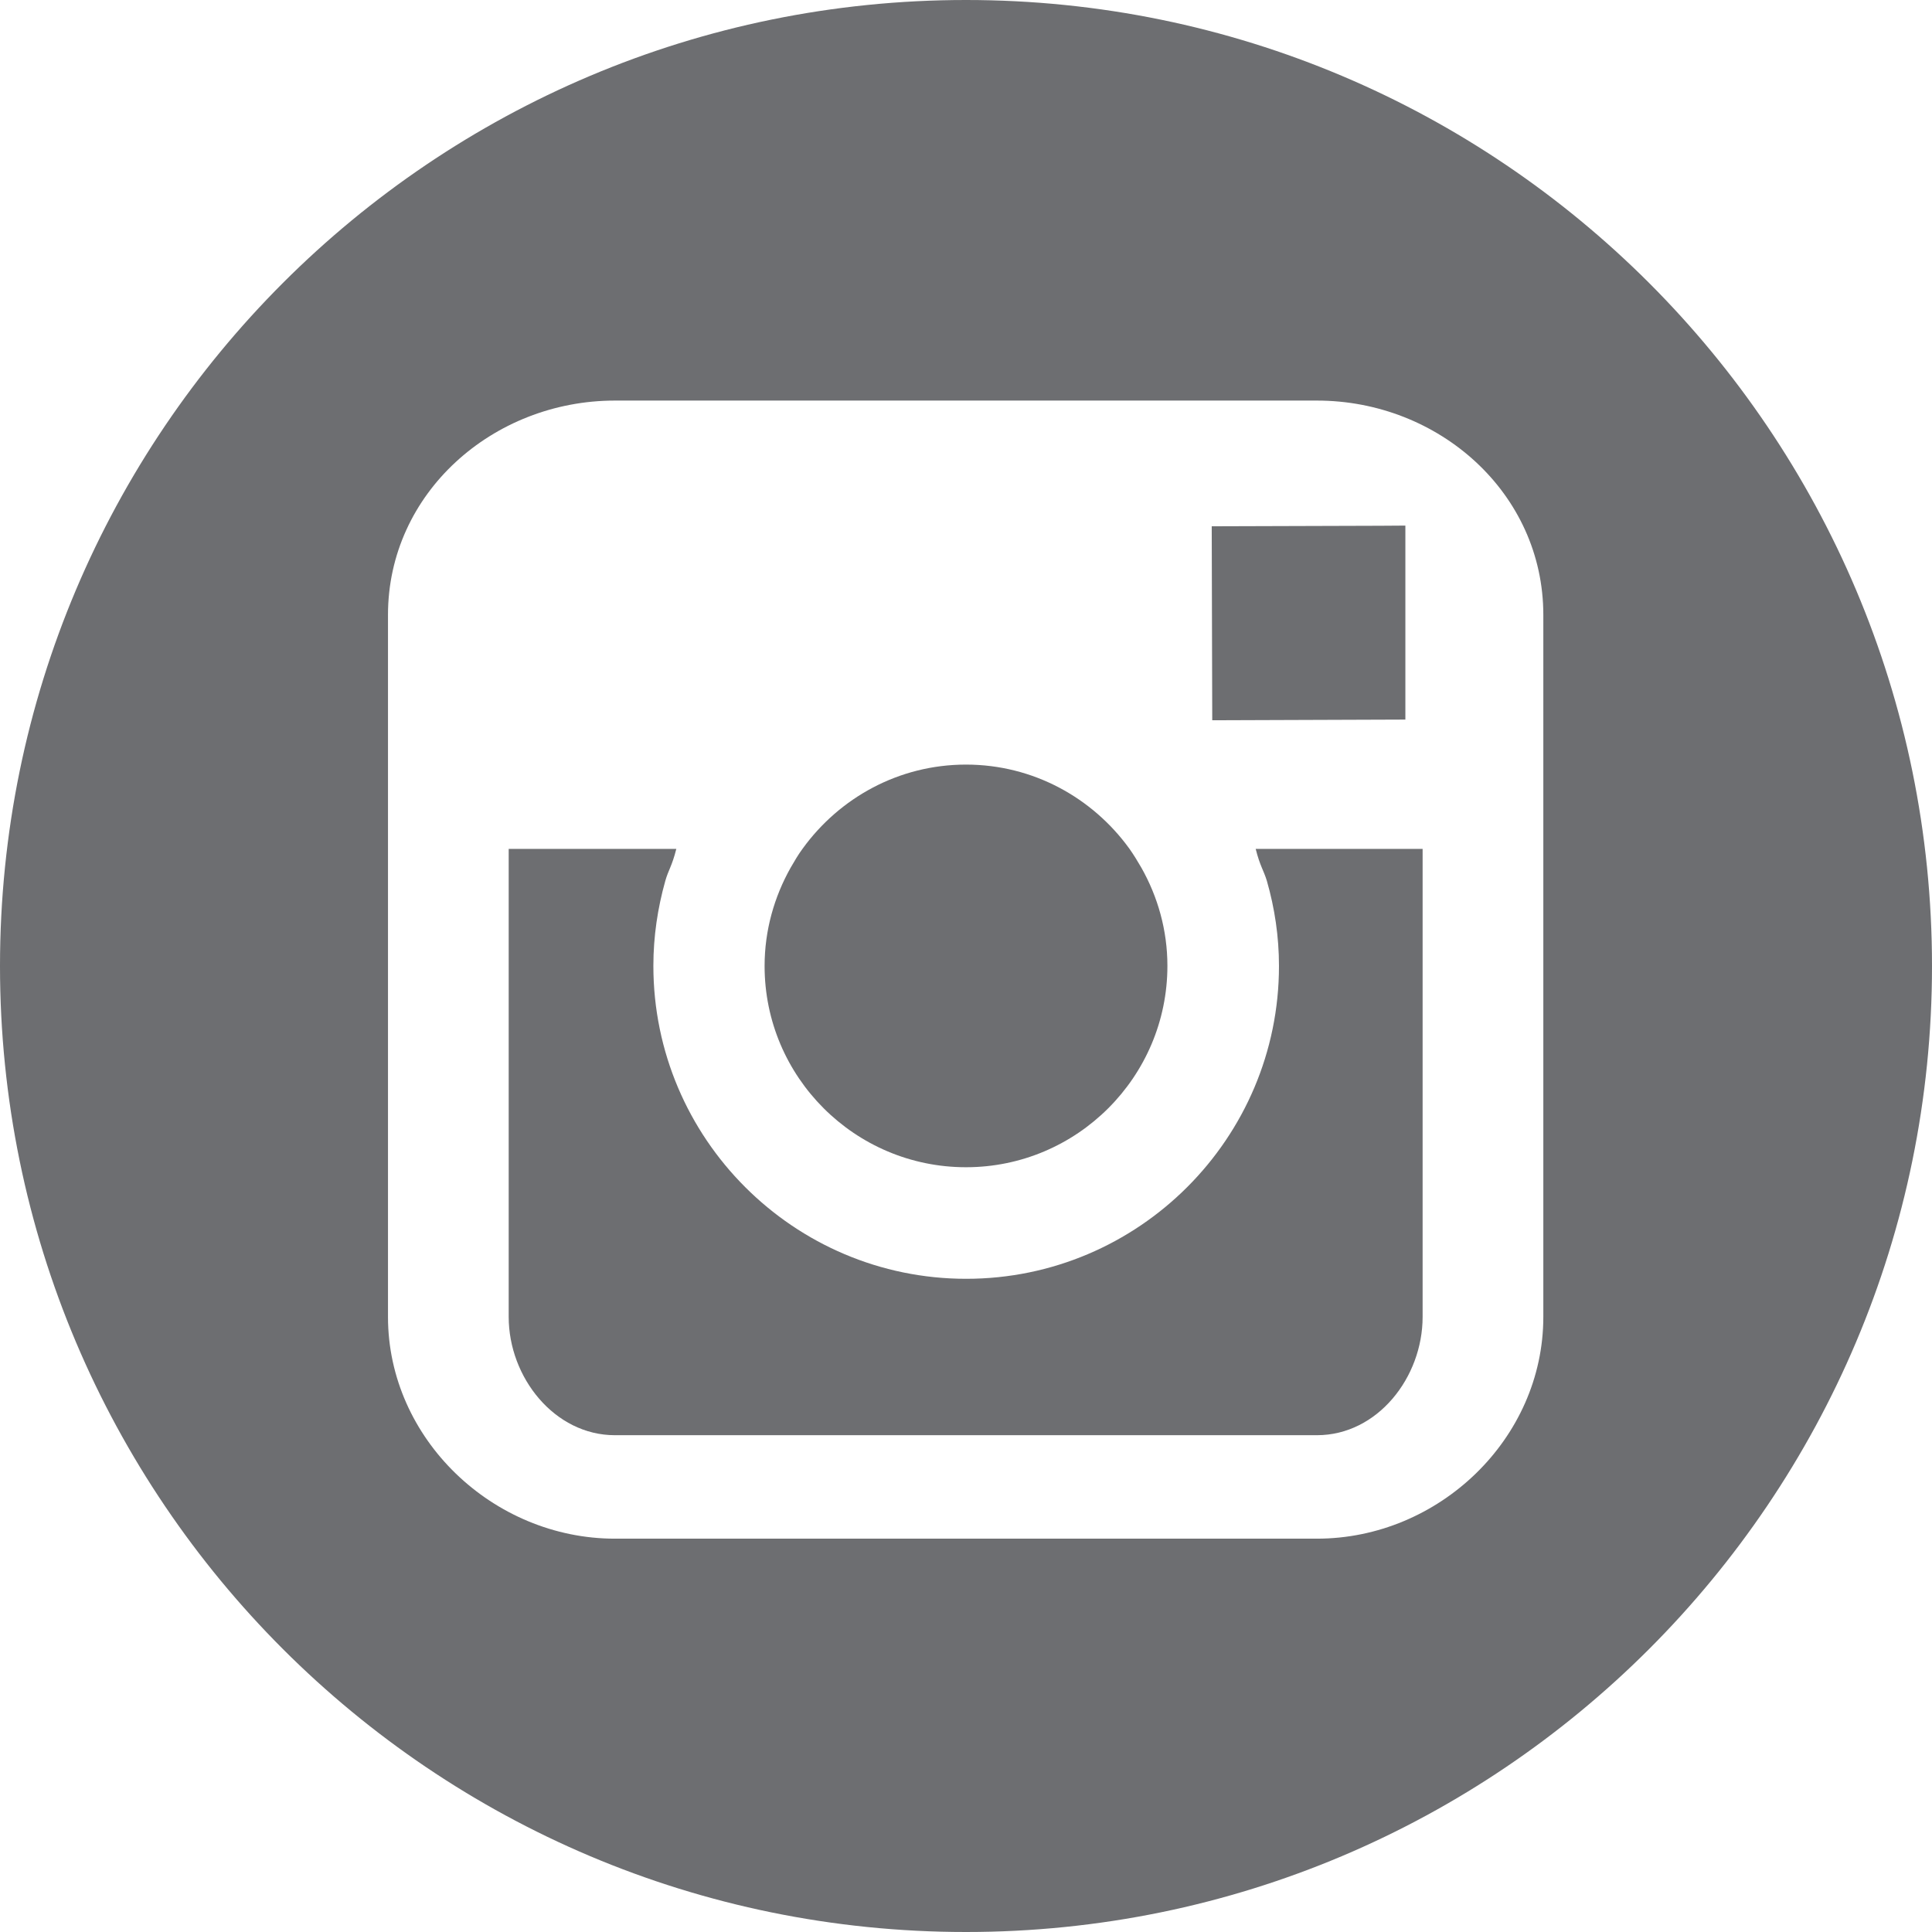
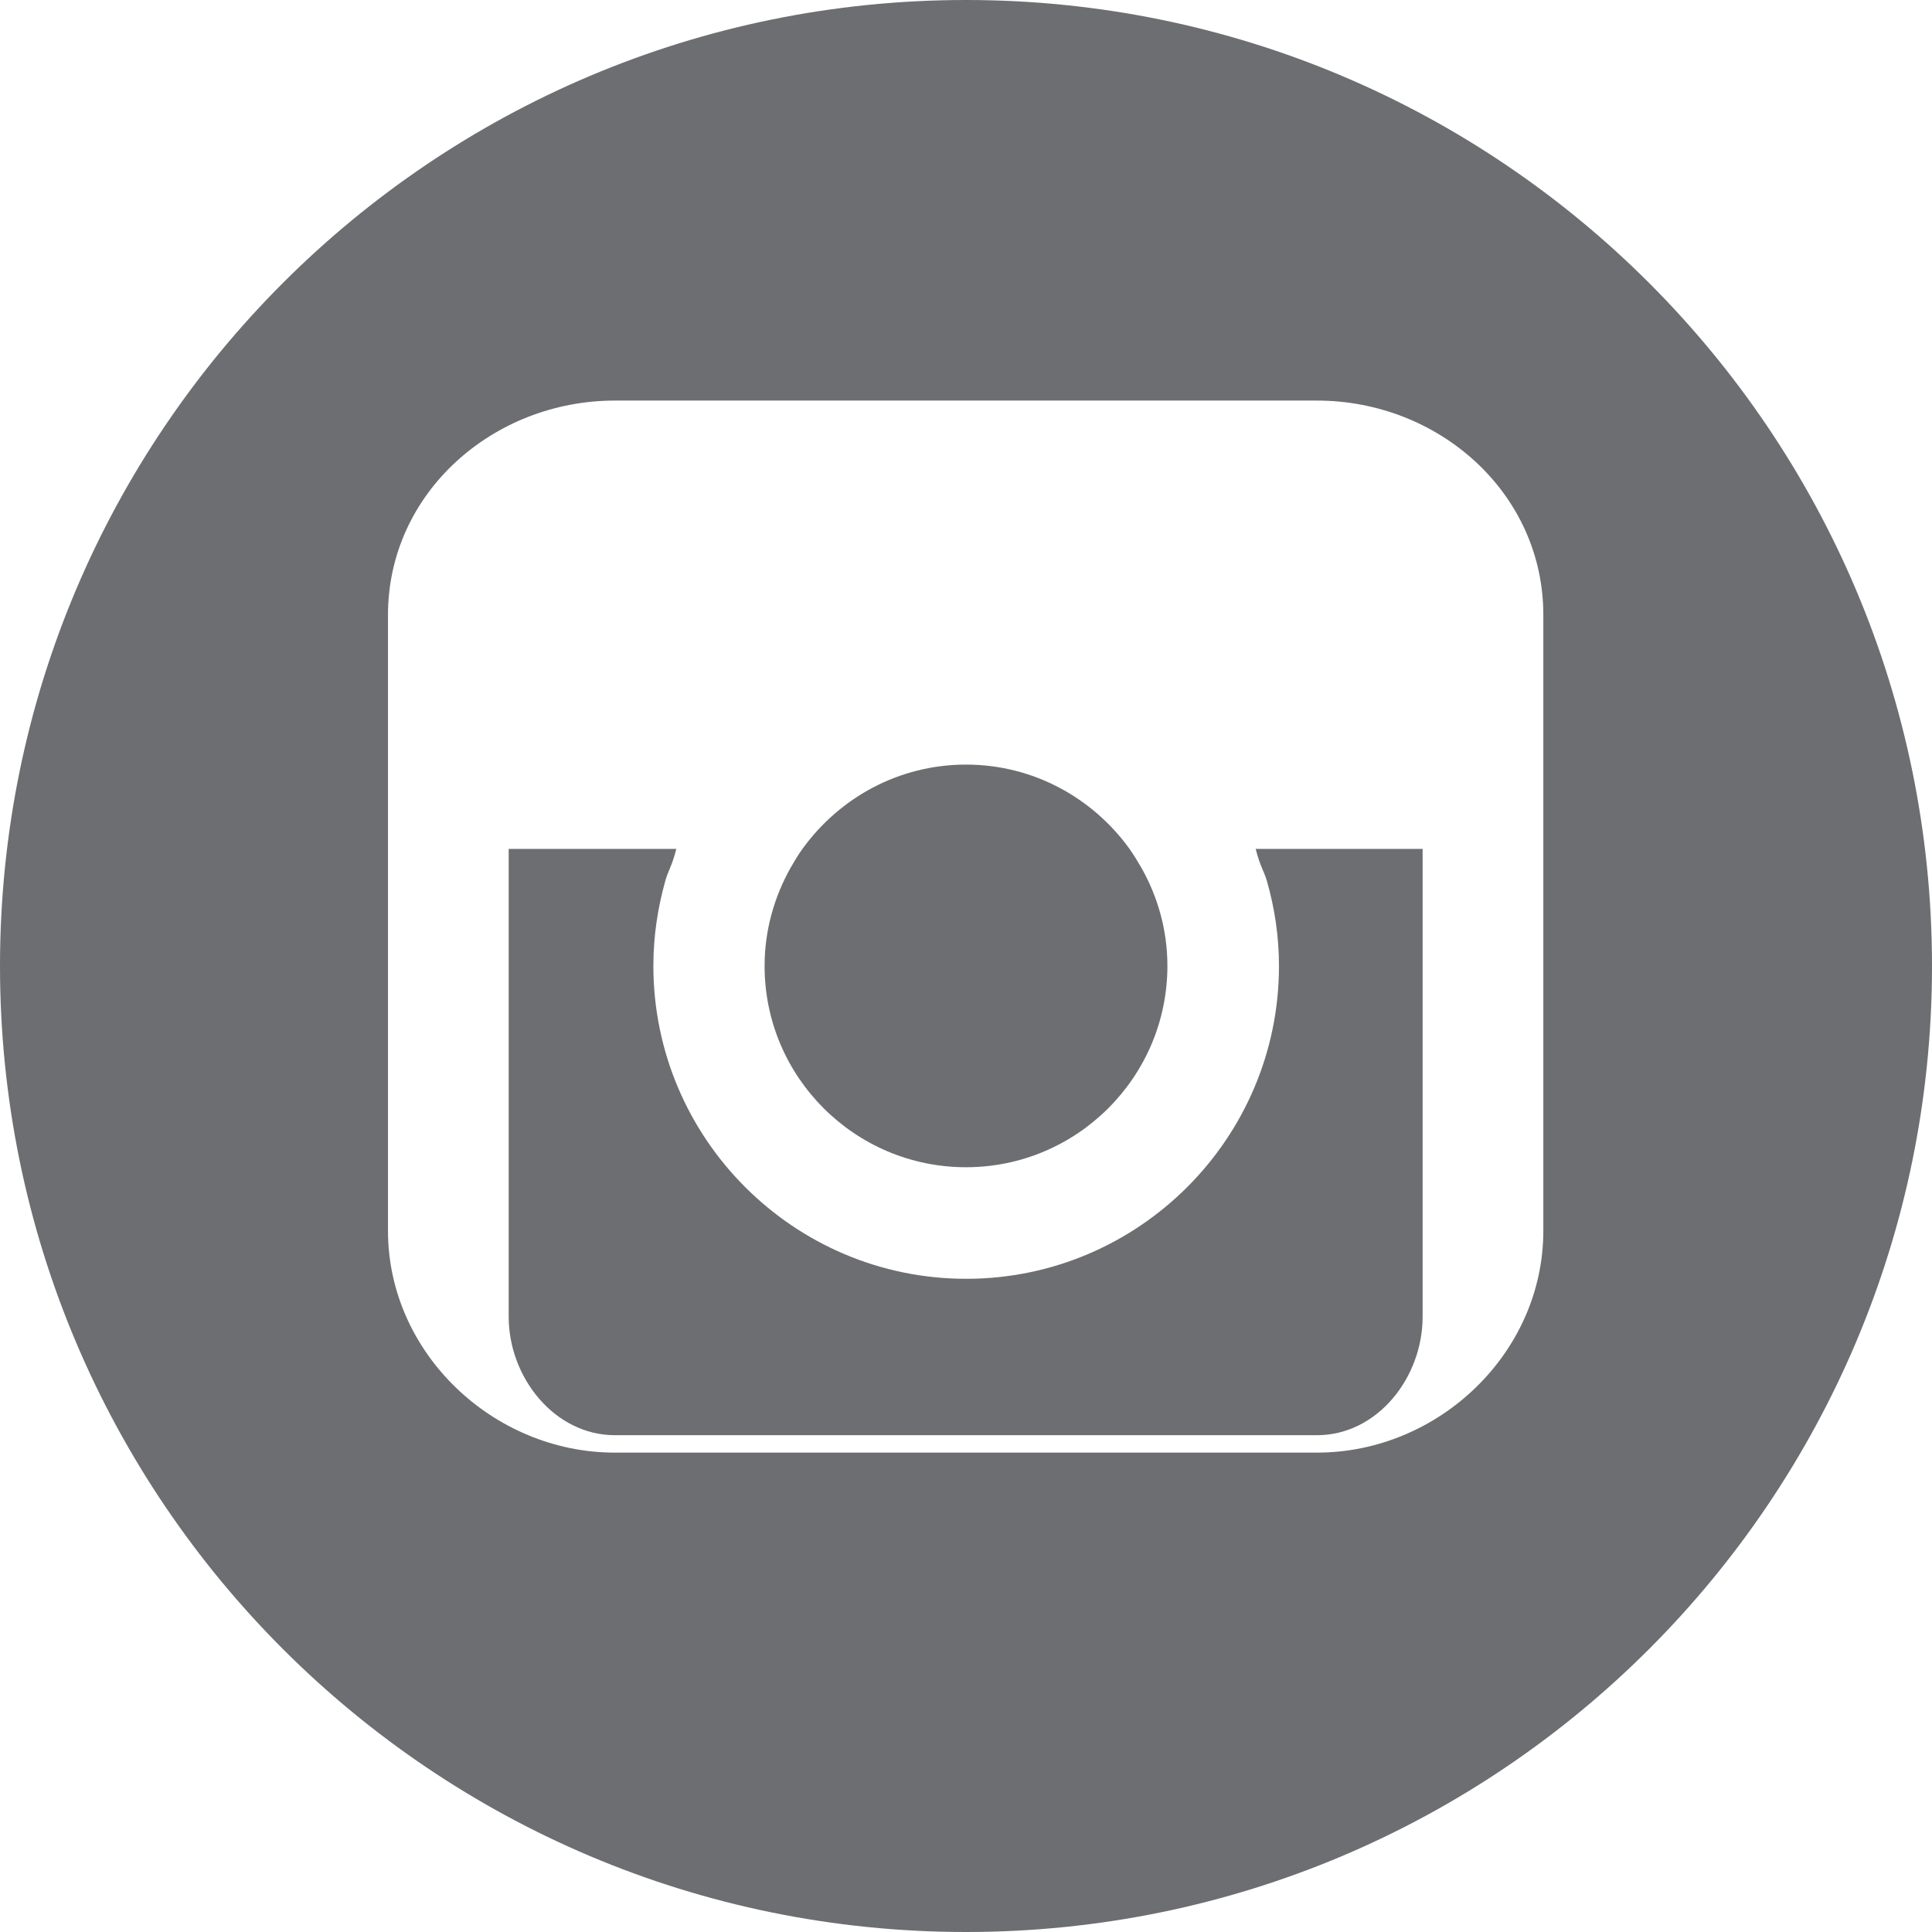
<svg xmlns="http://www.w3.org/2000/svg" version="1.1" id="_x31_" x="0px" y="0px" viewBox="0 0 112.04 112.04" style="enable-background:new 0 0 112.04 112.04;" xml:space="preserve">
  <style type="text/css">
	.st0{fill:#6D6E71;}
</style>
  <g>
-     <path class="st0" d="M56.02,0C25.08,0,0,25.08,0,56.02c0,30.94,25.08,56.02,56.02,56.02c30.94,0,56.02-25.08,56.02-56.02   C112.04,25.08,86.96,0,56.02,0z M89.5,49.21v4.99v22.17c0,7.07-6.06,12.86-13.13,12.86H35.66c-7.07,0-13.16-5.79-13.16-12.86V54.2   v-4.99V35.66c0-7.07,6.09-12.43,13.16-12.43h40.71c7.07,0,13.13,5.36,13.13,12.43V49.21z" />
+     <path class="st0" d="M56.02,0C25.08,0,0,25.08,0,56.02c0,30.94,25.08,56.02,56.02,56.02c30.94,0,56.02-25.08,56.02-56.02   C112.04,25.08,86.96,0,56.02,0z M89.5,49.21v22.17c0,7.07-6.06,12.86-13.13,12.86H35.66c-7.07,0-13.16-5.79-13.16-12.86V54.2   v-4.99V35.66c0-7.07,6.09-12.43,13.16-12.43h40.71c7.07,0,13.13,5.36,13.13,12.43V49.21z" />
    <path class="st0" d="M56.02,67.69c6.44,0,11.68-5.24,11.68-11.68c0-2.07-0.56-4.01-1.51-5.69c-0.22-0.38-0.45-0.76-0.7-1.11   c-2.13-2.94-5.57-4.87-9.47-4.87c-3.9,0-7.34,1.93-9.47,4.87c-0.26,0.35-0.48,0.73-0.7,1.11c-0.95,1.69-1.51,3.63-1.51,5.7   C44.34,62.46,49.58,67.69,56.02,67.69z" />
-     <polygon class="st0" points="81.5,41.73 81.5,31.95 81.5,30.48 80.04,30.49 70.27,30.52 70.3,41.77  " />
    <path class="st0" d="M73.47,51.09c0.45,1.57,0.7,3.22,0.7,4.93c0,10-8.14,18.14-18.14,18.14s-18.14-8.14-18.14-18.15   c0-1.71,0.25-3.35,0.69-4.92c0.18-0.64,0.39-0.86,0.64-1.86H29.5v3.42v23.72c0,3.51,2.66,6.86,6.16,6.86h40.71   c3.51,0,6.13-3.35,6.13-6.86V52.65v-3.42h-9.68C73.07,50.23,73.28,50.46,73.47,51.09z" />
  </g>
</svg>